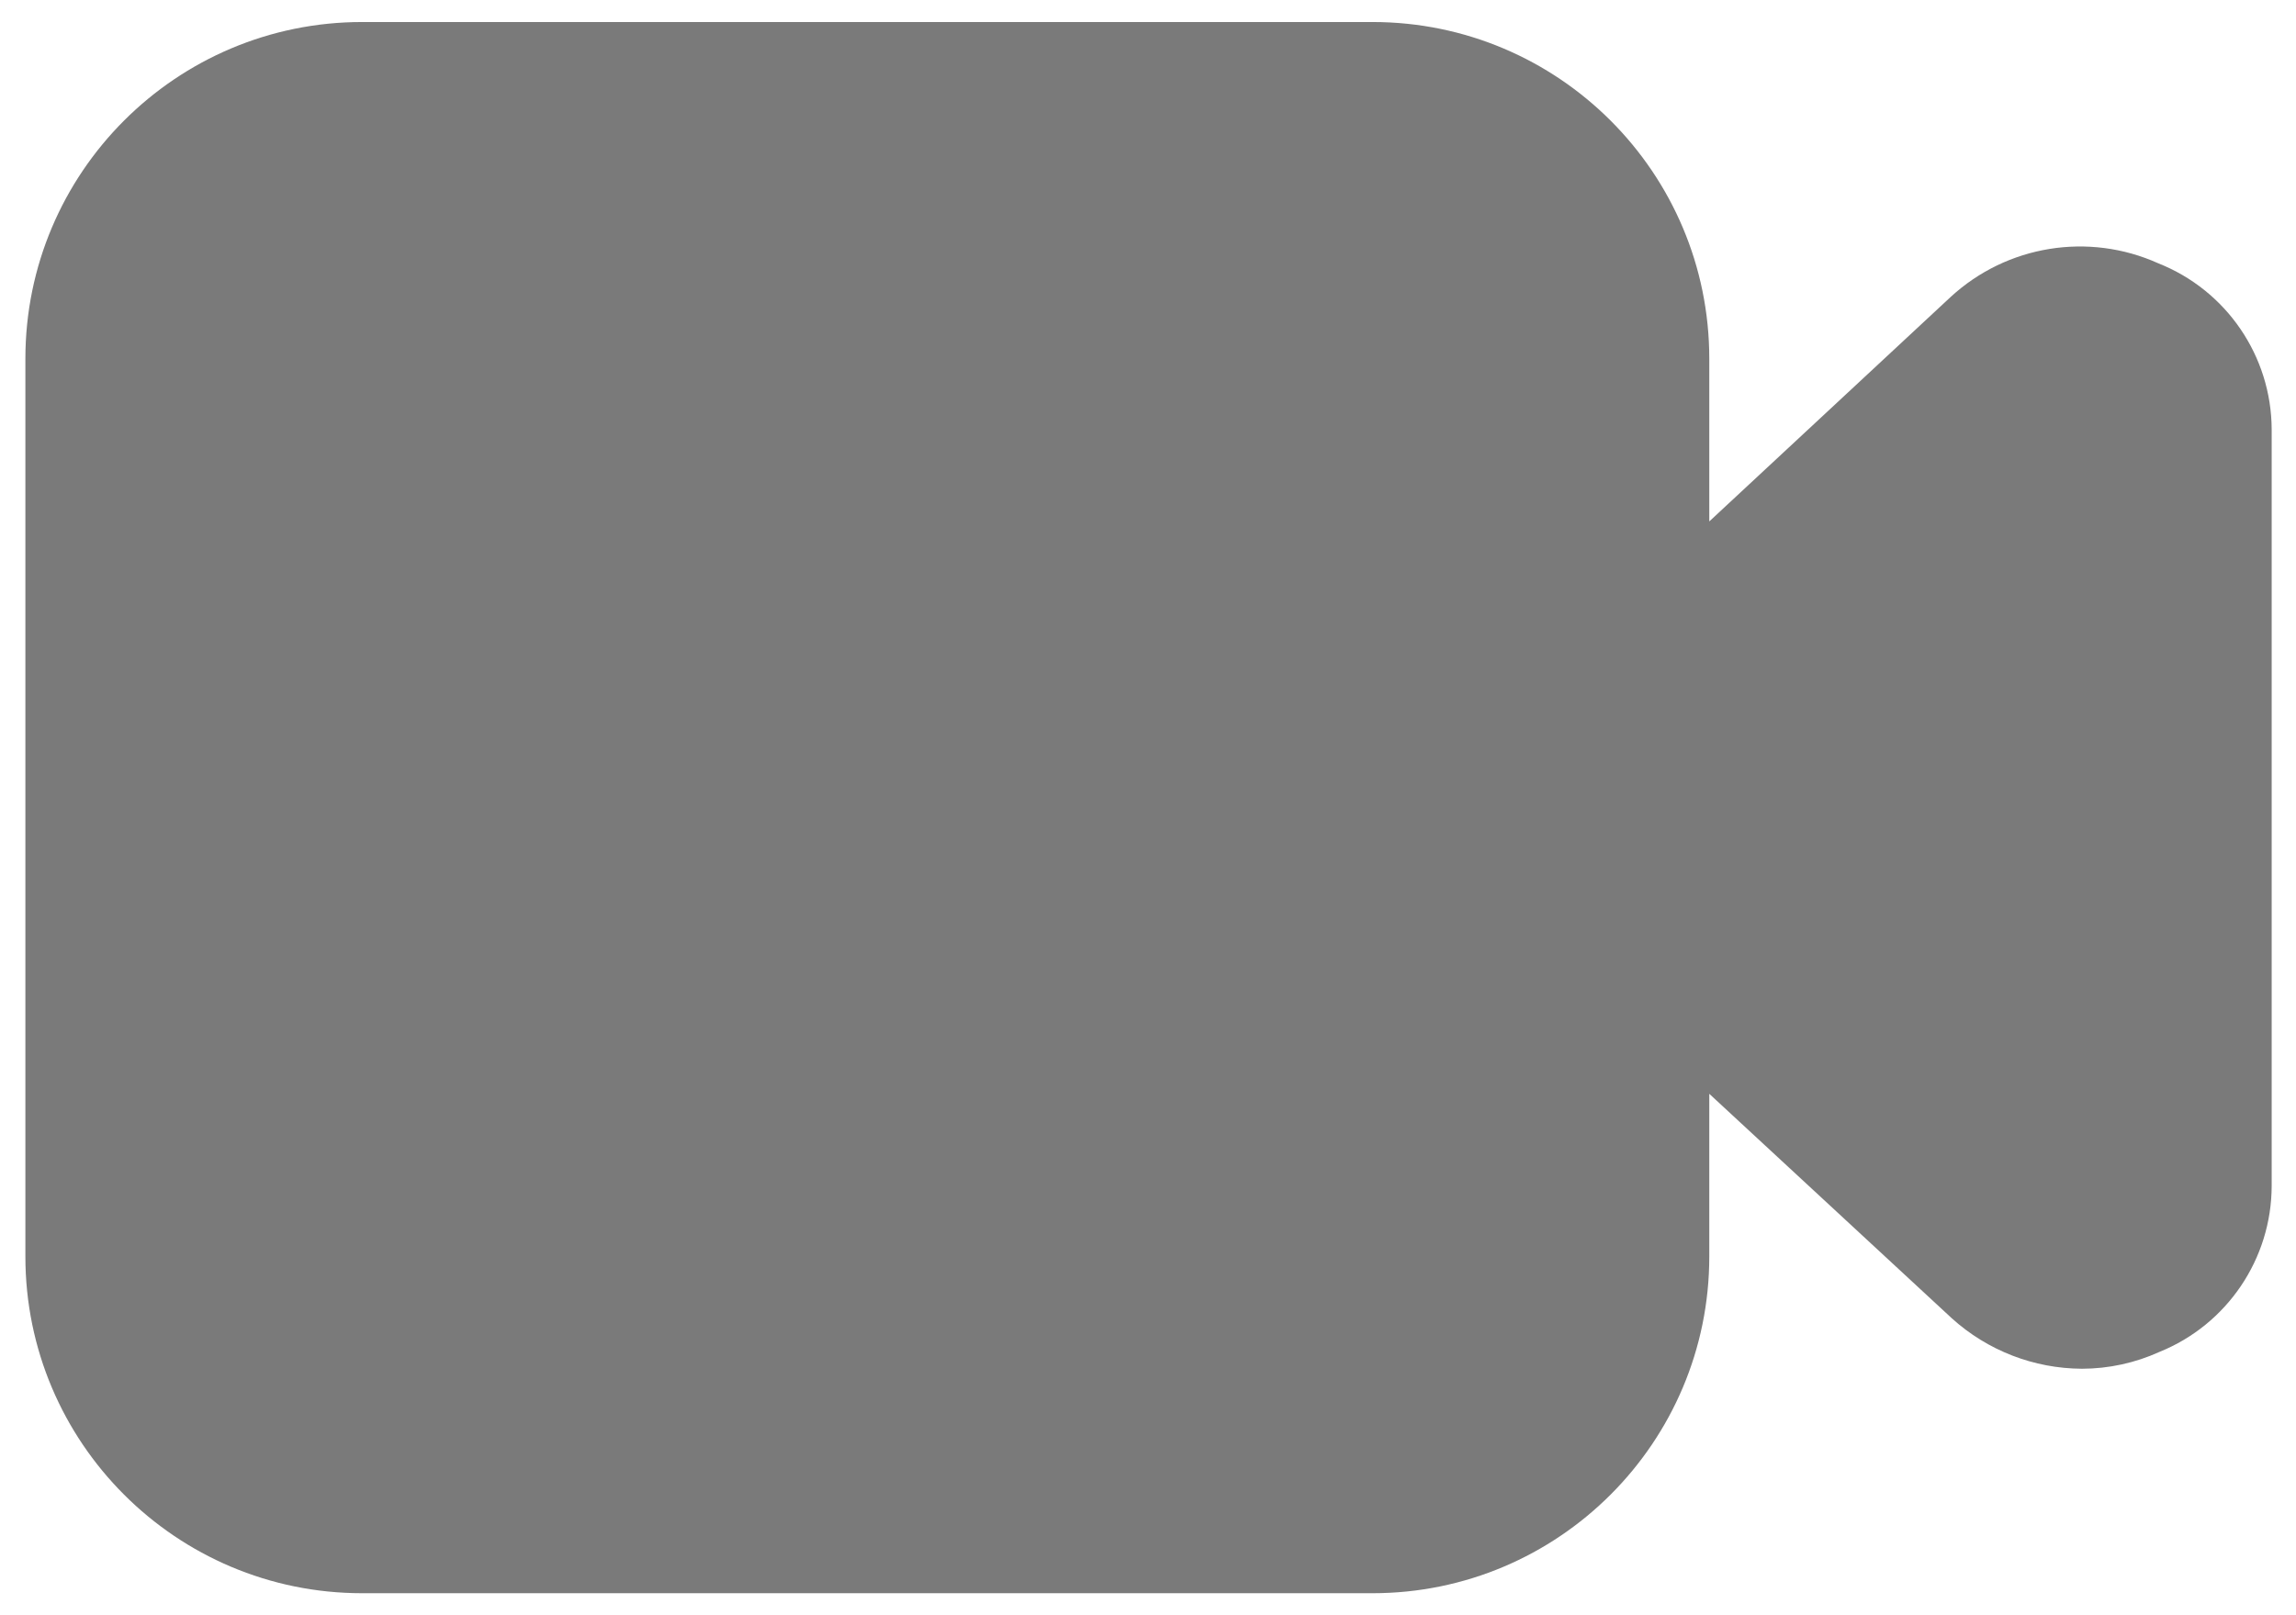
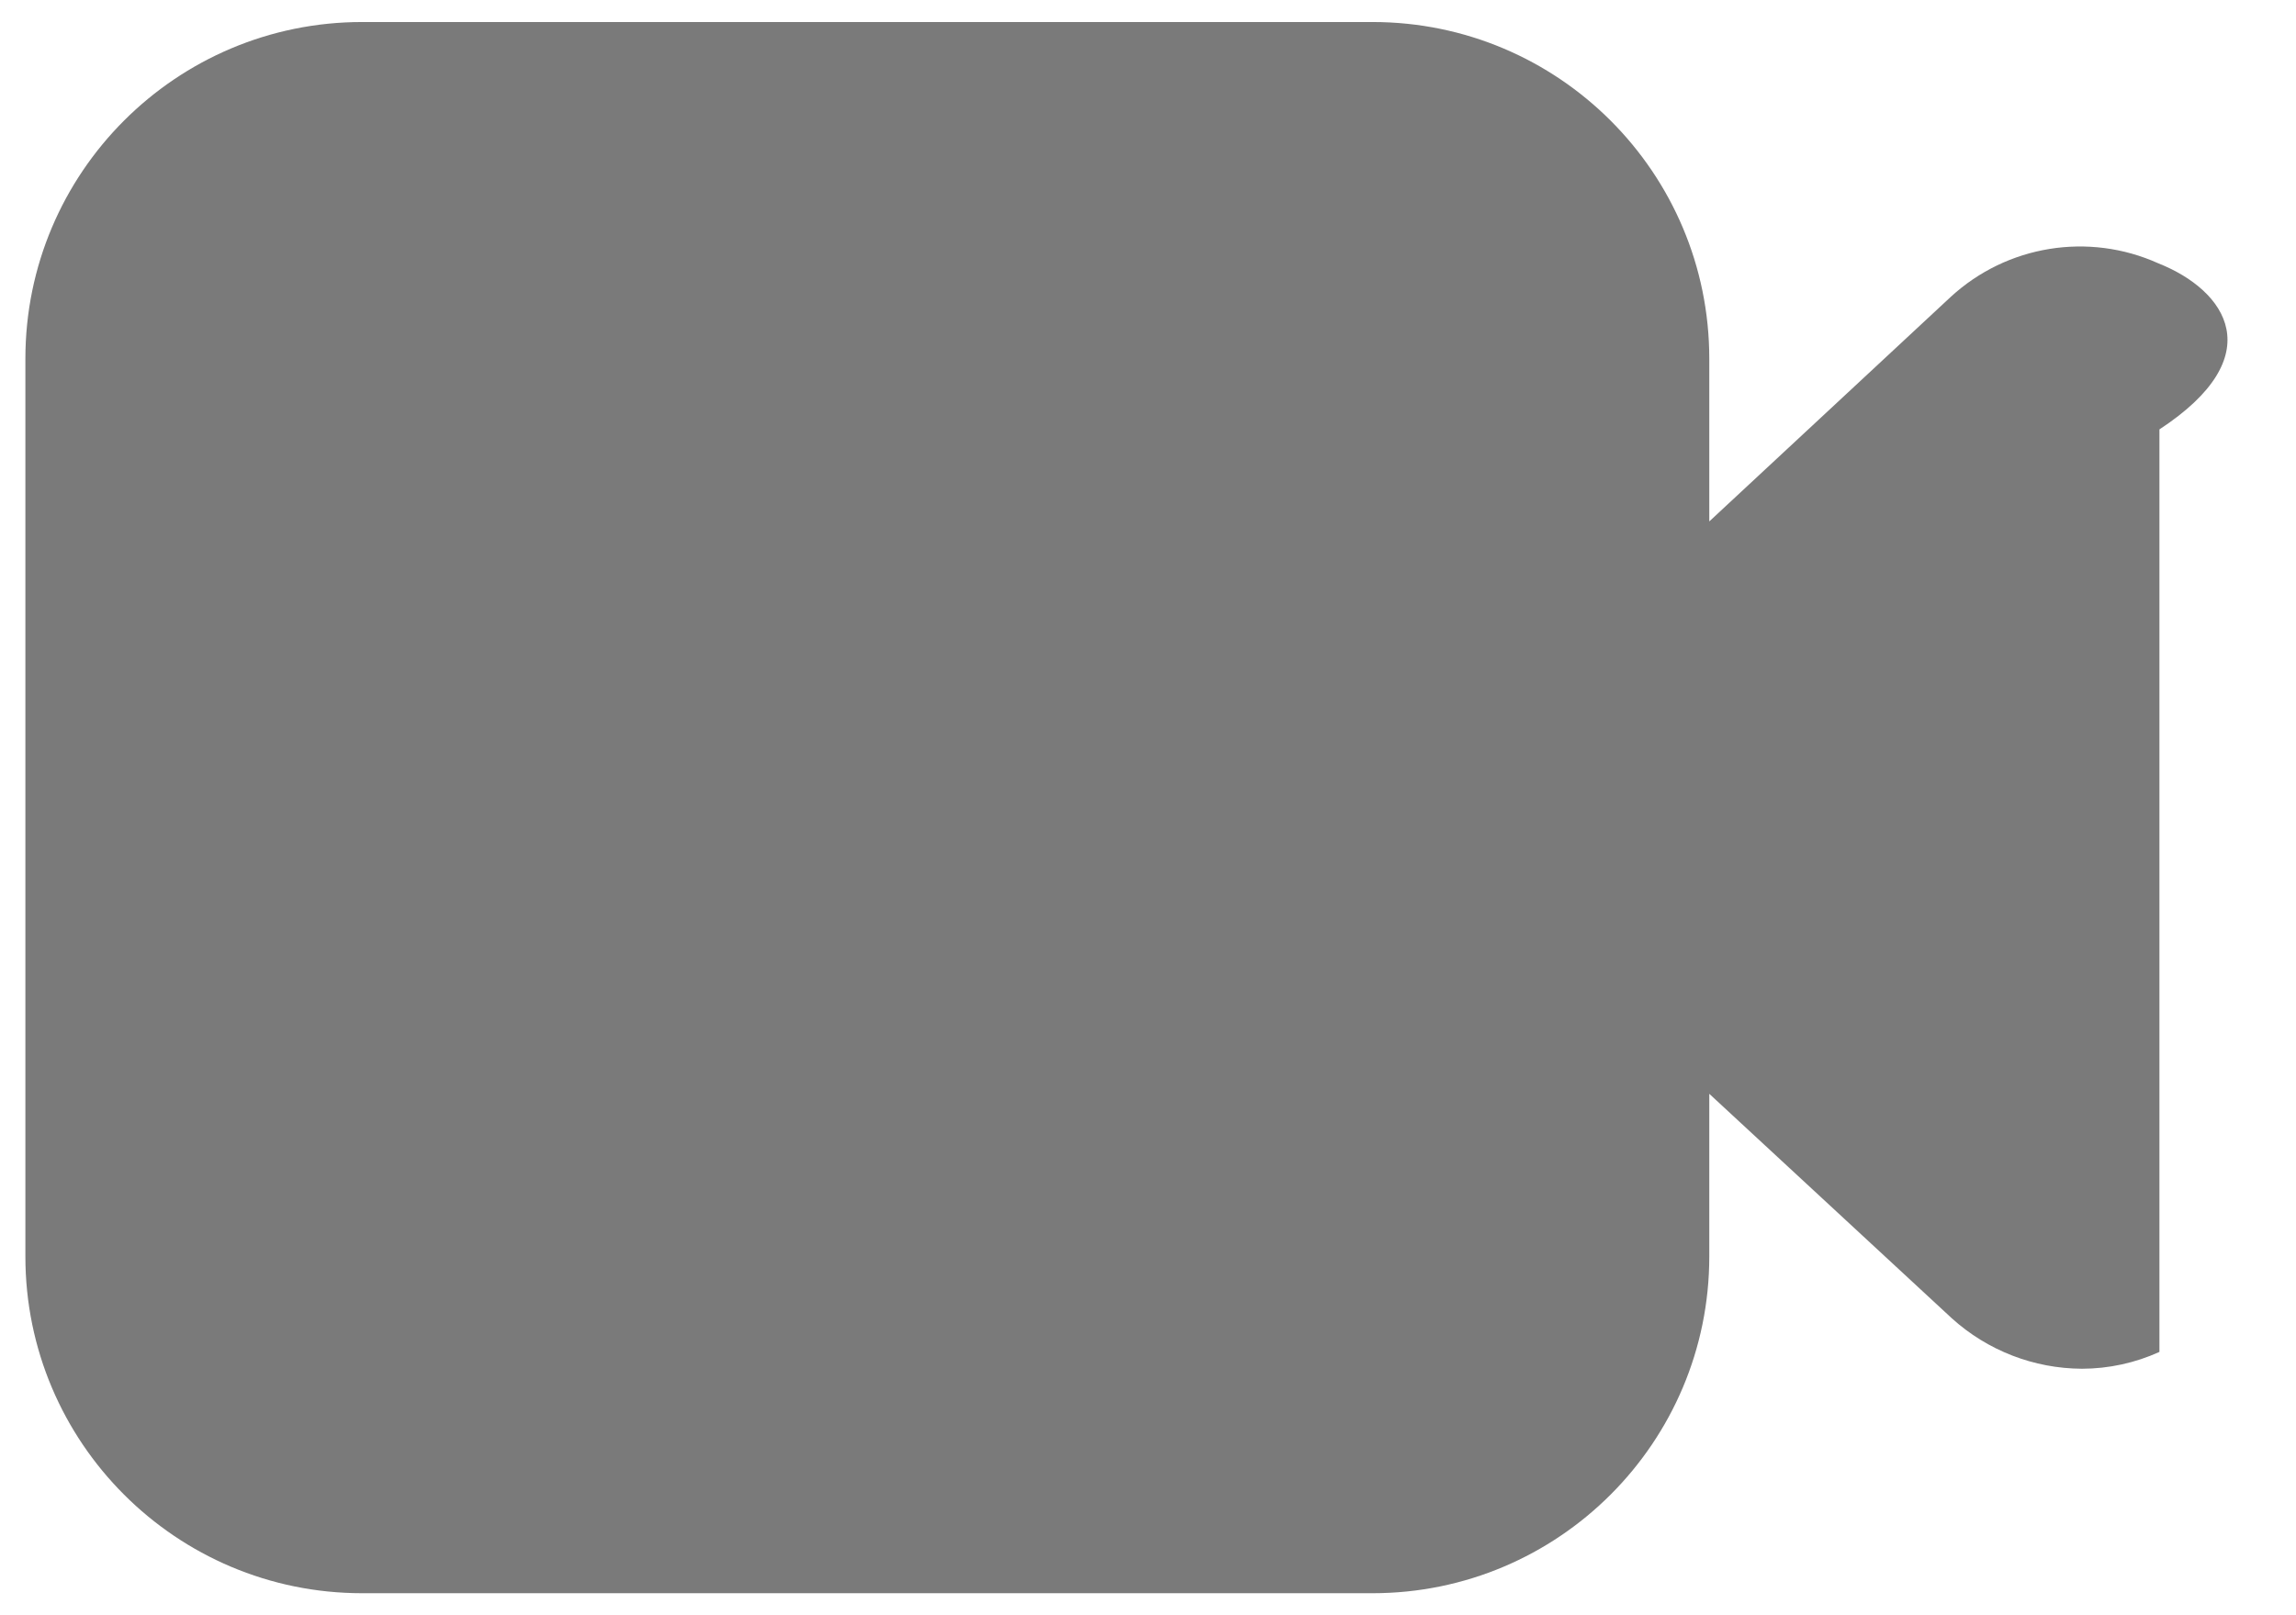
<svg xmlns="http://www.w3.org/2000/svg" width="54" height="38" viewBox="0 0 54 38" fill="none">
-   <path fill-rule="evenodd" clip-rule="evenodd" d="M50.762 6.195V6.195C49.122 5.456 47.2 5.768 45.877 6.987L40.201 12.267V8.439C40.201 4.064 36.654 0.518 32.28 0.518H8.517L8.517 0.518C4.143 0.518 0.597 4.064 0.597 8.439V29.561H0.597C0.597 33.935 4.143 37.482 8.517 37.482H32.28C36.654 37.482 40.201 33.935 40.201 29.561V25.733L45.904 31.013V31.013C46.743 31.773 47.834 32.196 48.966 32.201C49.595 32.2 50.216 32.065 50.788 31.805C52.381 31.161 53.425 29.616 53.428 27.898V10.102V10.102C53.421 8.377 52.365 6.831 50.762 6.195L50.762 6.195Z" fill="#7A7A7A" />
+   <path fill-rule="evenodd" clip-rule="evenodd" d="M50.762 6.195V6.195C49.122 5.456 47.2 5.768 45.877 6.987L40.201 12.267V8.439C40.201 4.064 36.654 0.518 32.28 0.518H8.517L8.517 0.518C4.143 0.518 0.597 4.064 0.597 8.439V29.561H0.597C0.597 33.935 4.143 37.482 8.517 37.482H32.28C36.654 37.482 40.201 33.935 40.201 29.561V25.733L45.904 31.013V31.013C46.743 31.773 47.834 32.196 48.966 32.201C49.595 32.2 50.216 32.065 50.788 31.805V10.102V10.102C53.421 8.377 52.365 6.831 50.762 6.195L50.762 6.195Z" fill="#7A7A7A" />
</svg>